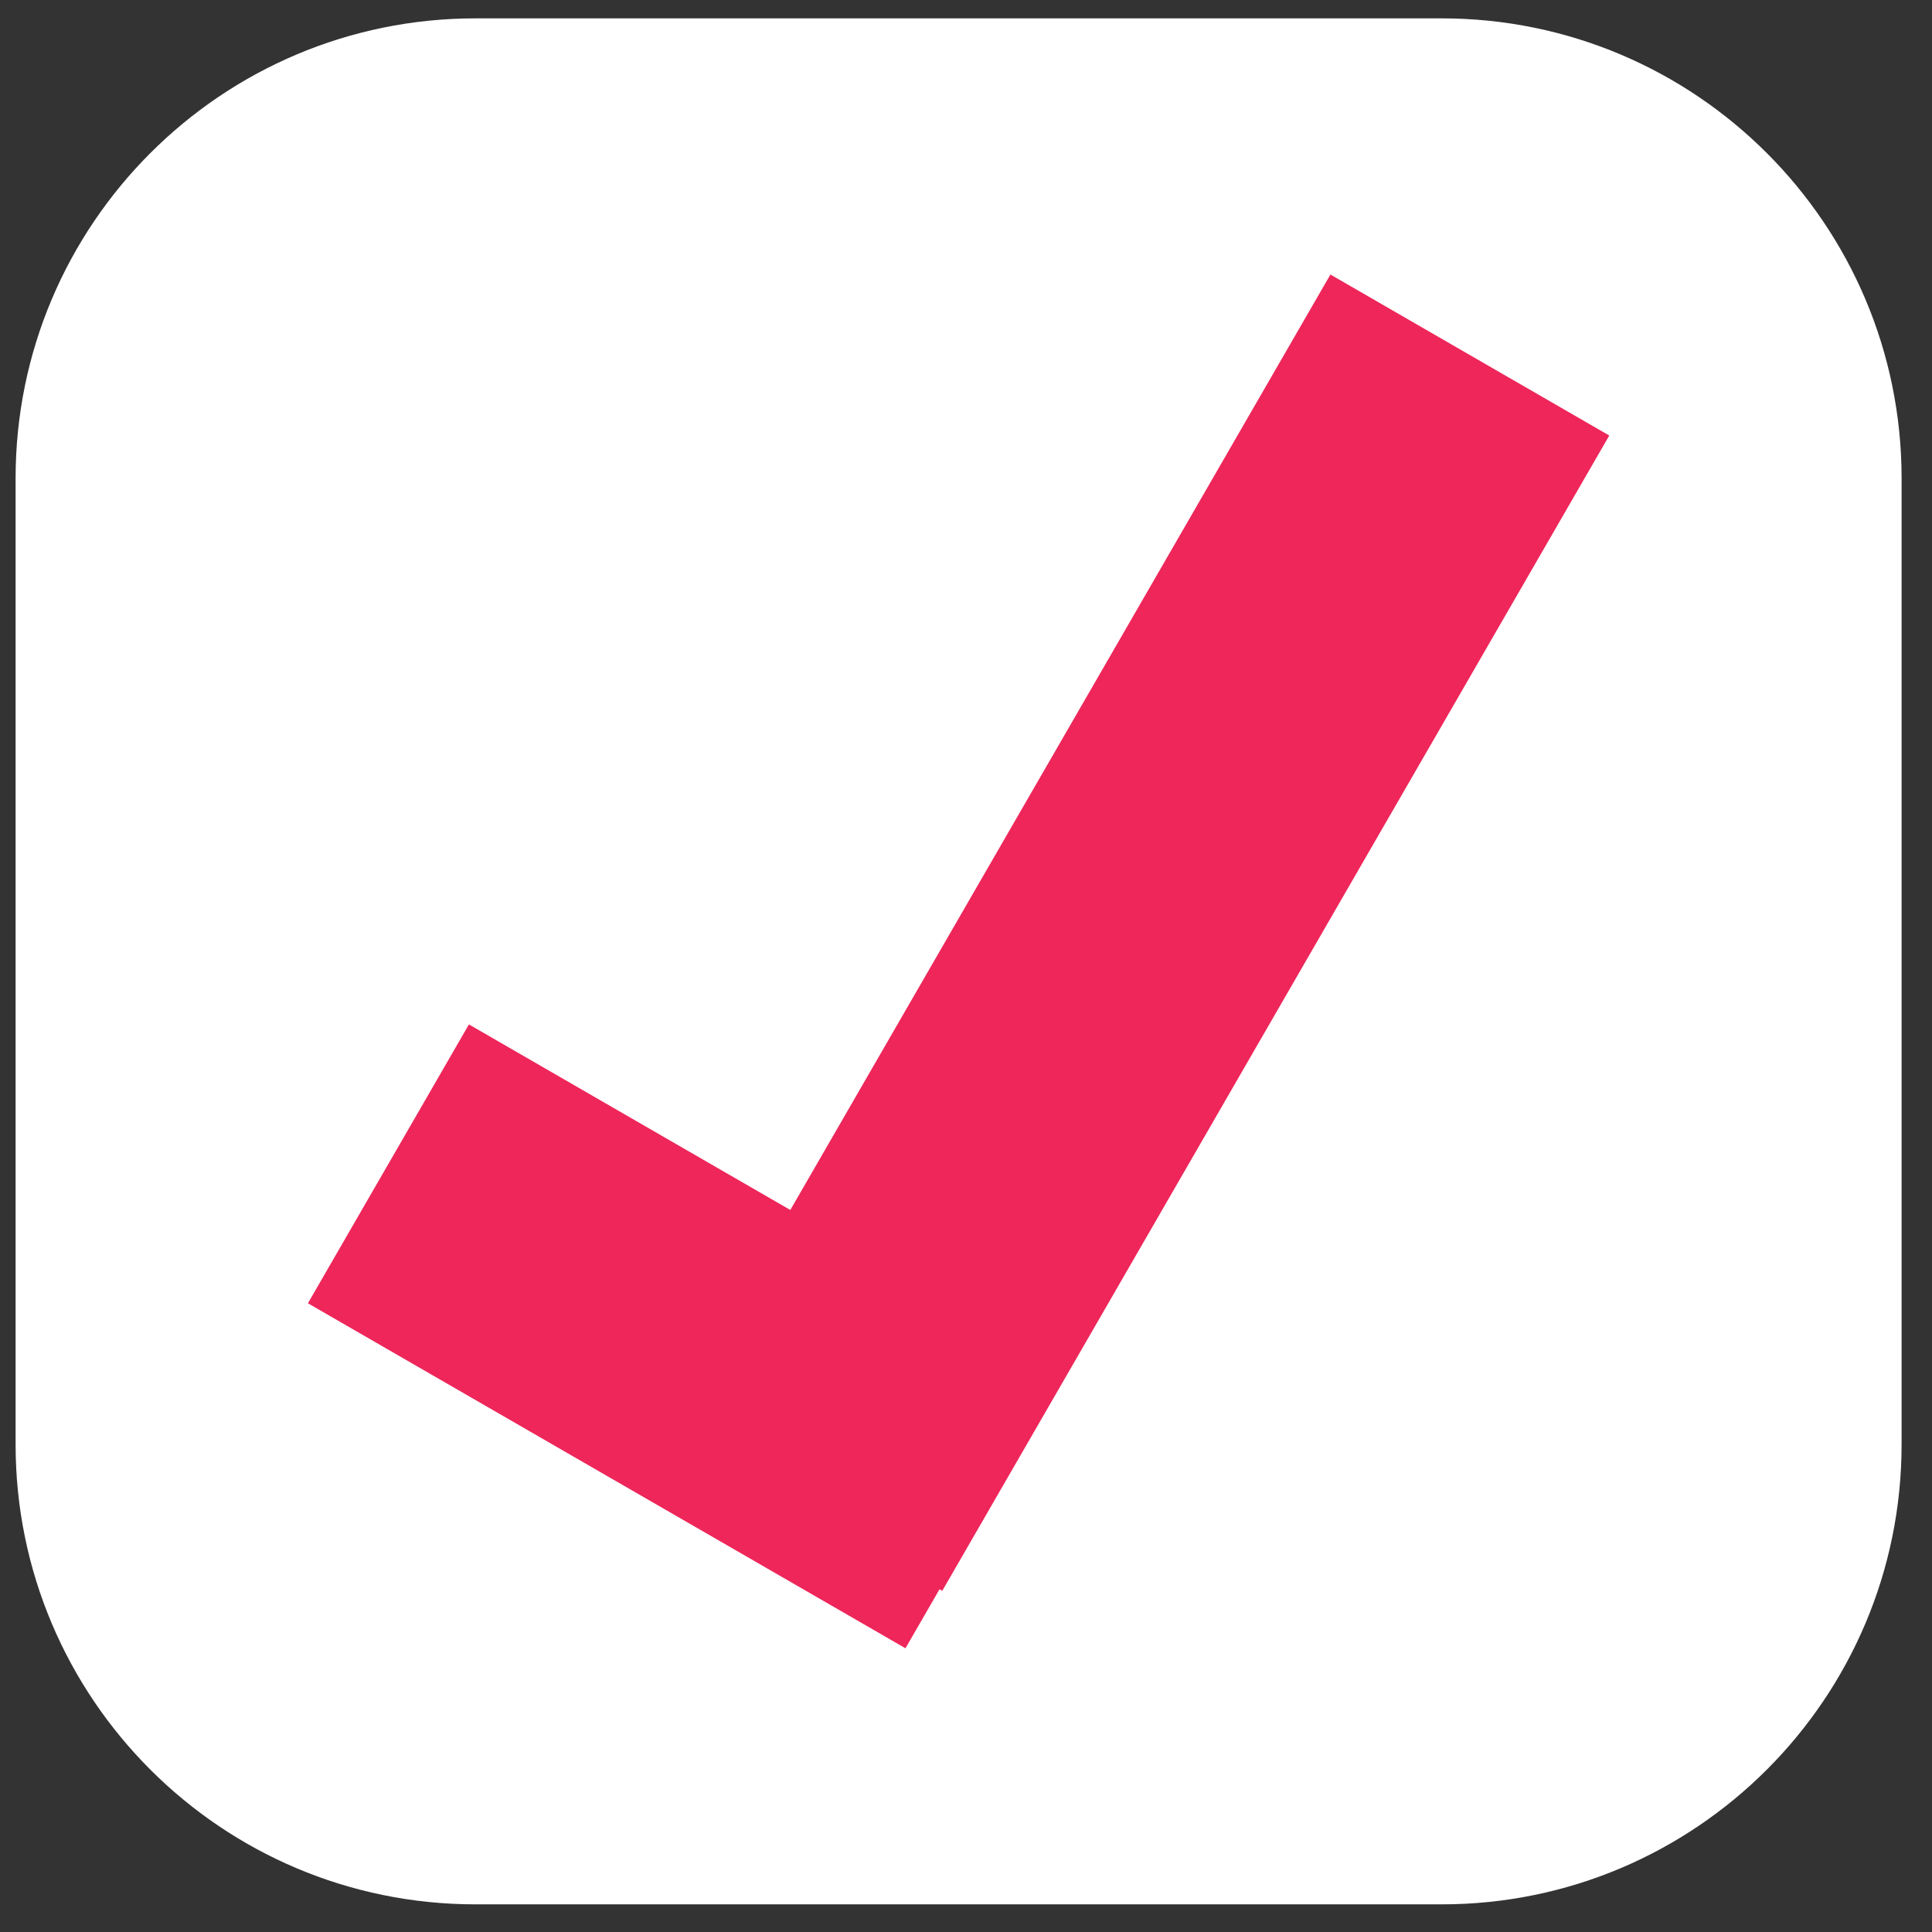
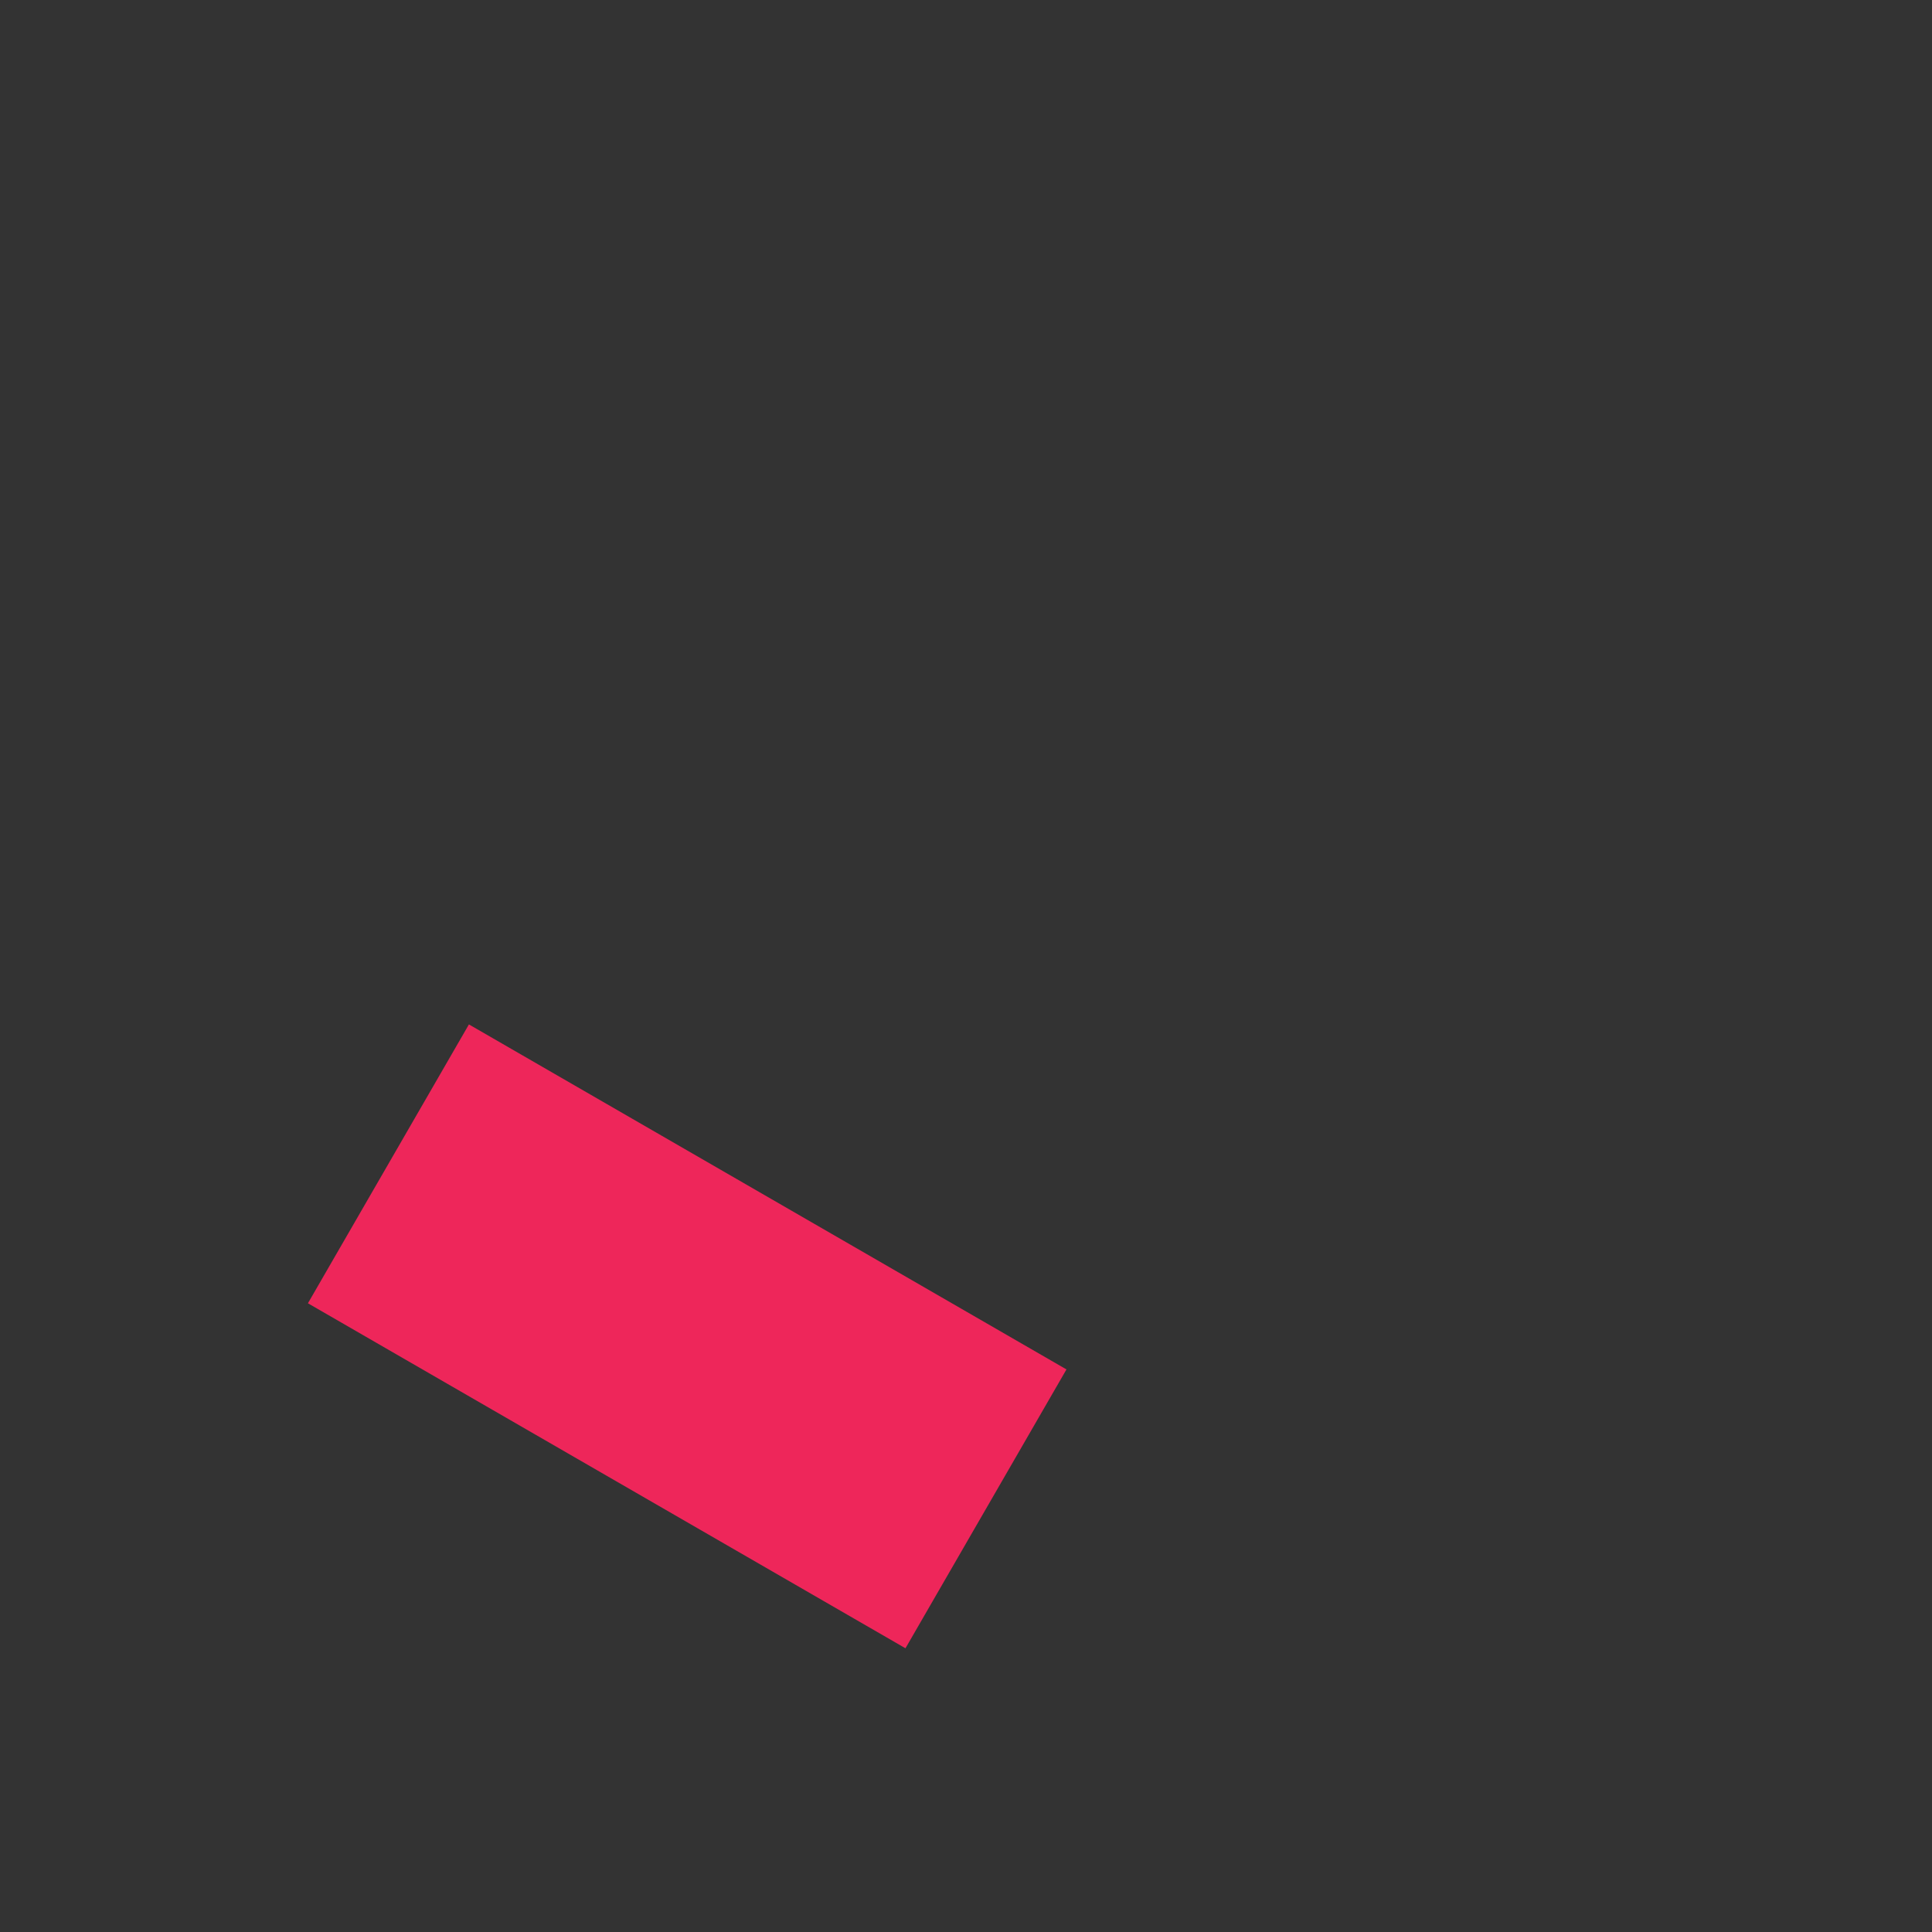
<svg xmlns="http://www.w3.org/2000/svg" width="42" height="42" viewBox="0 0 42 42" fill="none">
  <rect x="0" y="0" width="42" height="42" fill="#333333" stroke="none" />
-   <path d="M31.339 0.399H10.339C4.816 0.399 0.339 4.877 0.339 10.399V31.399C0.339 36.922 4.816 41.399 10.339 41.399H31.339C36.861 41.399 41.339 36.922 41.339 31.399V10.399C41.339 4.877 36.861 0.399 31.339 0.399Z" fill="white" />
  <path d="M23.184 29.77L10.194 22.27L6.694 28.332L19.684 35.832L23.184 29.77Z" fill="#EE265A" />
-   <path d="M28.922 5.968L14.422 31.082L20.484 34.583L34.984 9.468L28.922 5.968Z" fill="#EE265A" />
</svg>